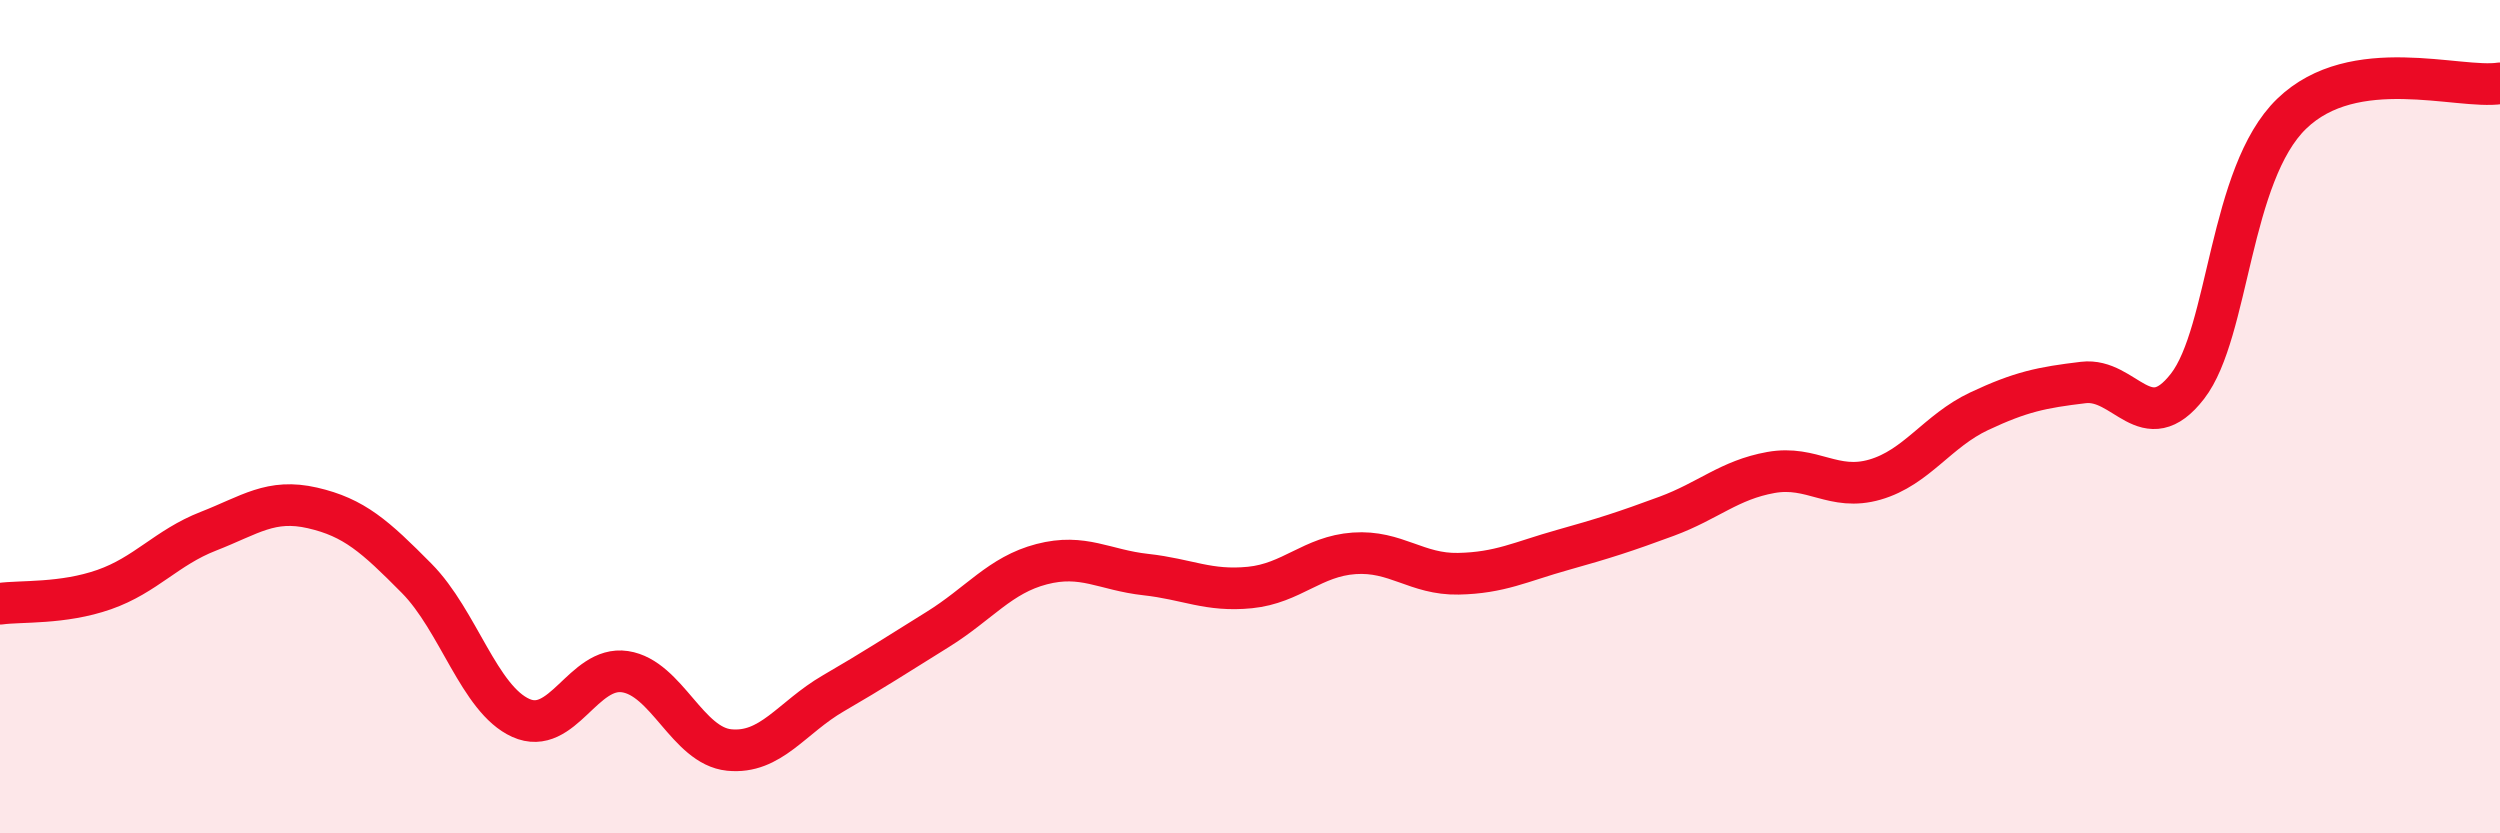
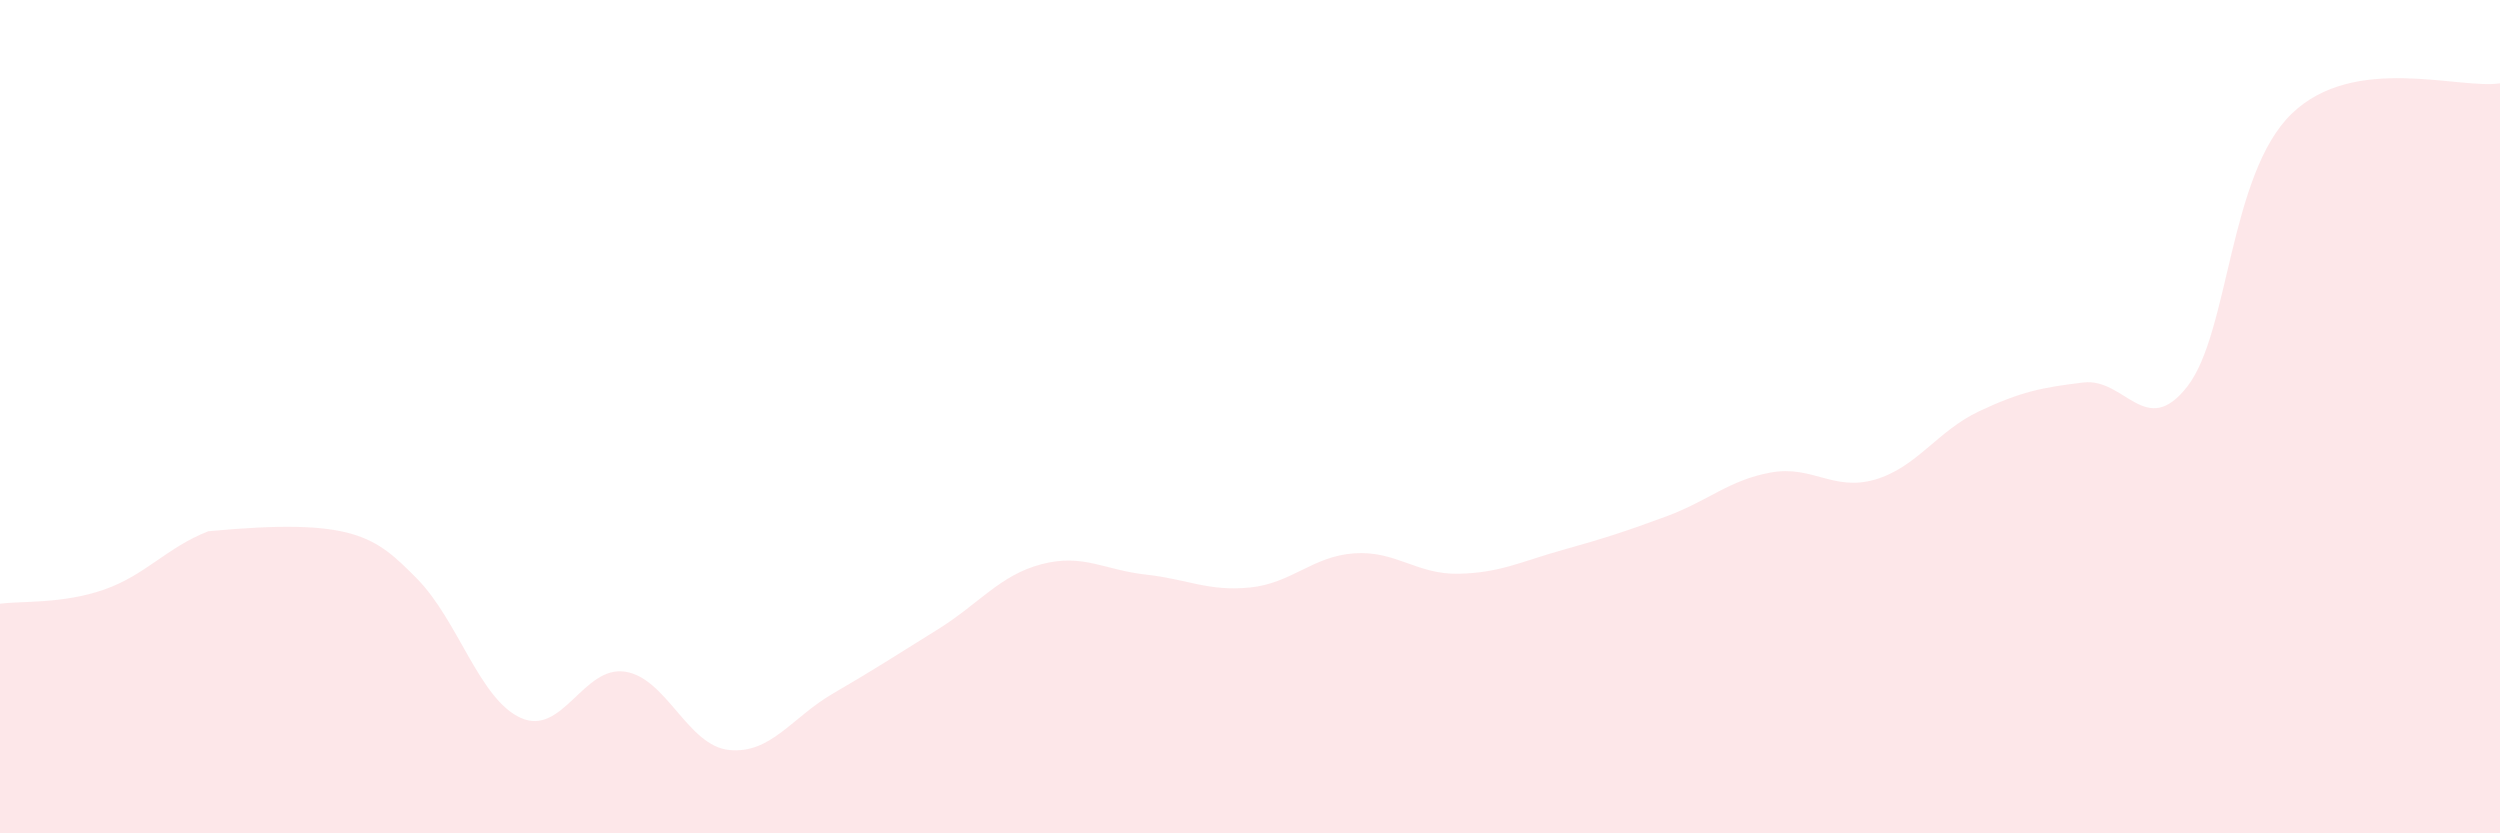
<svg xmlns="http://www.w3.org/2000/svg" width="60" height="20" viewBox="0 0 60 20">
-   <path d="M 0,14.49 C 0.5,14.42 1.5,14.5 2.5,14.15 C 3.5,13.8 4,13.14 5,12.75 C 6,12.36 6.5,11.96 7.5,12.19 C 8.5,12.42 9,12.87 10,13.88 C 11,14.89 11.5,16.78 12.5,17.23 C 13.5,17.68 14,15.97 15,16.12 C 16,16.27 16.5,17.9 17.5,18 C 18.5,18.1 19,17.22 20,16.64 C 21,16.06 21.5,15.73 22.5,15.11 C 23.5,14.49 24,13.8 25,13.54 C 26,13.28 26.5,13.68 27.5,13.79 C 28.5,13.9 29,14.2 30,14.1 C 31,14 31.5,13.35 32.5,13.28 C 33.5,13.21 34,13.79 35,13.77 C 36,13.75 36.5,13.48 37.5,13.2 C 38.5,12.92 39,12.76 40,12.39 C 41,12.02 41.5,11.52 42.5,11.34 C 43.5,11.16 44,11.8 45,11.51 C 46,11.22 46.5,10.34 47.5,9.87 C 48.5,9.4 49,9.3 50,9.18 C 51,9.06 51.5,10.56 52.5,9.27 C 53.5,7.98 53.5,4.18 55,2.73 C 56.5,1.28 59,2.15 60,2L60 20L0 20Z" fill="#EB0A25" opacity="0.1" stroke-linecap="round" stroke-linejoin="round" />
-   <path d="M 0,14.49 C 0.5,14.42 1.5,14.5 2.5,14.15 C 3.5,13.8 4,13.14 5,12.75 C 6,12.36 6.5,11.96 7.5,12.19 C 8.5,12.42 9,12.87 10,13.88 C 11,14.89 11.5,16.78 12.5,17.23 C 13.5,17.68 14,15.97 15,16.12 C 16,16.27 16.5,17.9 17.5,18 C 18.5,18.1 19,17.22 20,16.64 C 21,16.06 21.5,15.73 22.5,15.11 C 23.5,14.49 24,13.8 25,13.54 C 26,13.28 26.5,13.68 27.5,13.79 C 28.5,13.9 29,14.2 30,14.1 C 31,14 31.5,13.35 32.5,13.28 C 33.5,13.21 34,13.79 35,13.77 C 36,13.75 36.5,13.48 37.5,13.2 C 38.5,12.92 39,12.76 40,12.39 C 41,12.02 41.5,11.52 42.5,11.34 C 43.5,11.16 44,11.8 45,11.51 C 46,11.22 46.5,10.34 47.5,9.87 C 48.5,9.4 49,9.3 50,9.18 C 51,9.06 51.5,10.56 52.5,9.27 C 53.5,7.98 53.5,4.18 55,2.73 C 56.5,1.28 59,2.15 60,2" stroke="#EB0A25" stroke-width="1" fill="none" stroke-linecap="round" stroke-linejoin="round" />
+   <path d="M 0,14.49 C 0.5,14.42 1.5,14.5 2.5,14.15 C 3.5,13.8 4,13.14 5,12.75 C 8.5,12.42 9,12.87 10,13.88 C 11,14.89 11.5,16.78 12.5,17.23 C 13.5,17.68 14,15.97 15,16.12 C 16,16.27 16.5,17.9 17.5,18 C 18.5,18.1 19,17.22 20,16.64 C 21,16.06 21.5,15.73 22.5,15.11 C 23.5,14.49 24,13.8 25,13.54 C 26,13.28 26.5,13.68 27.5,13.79 C 28.5,13.9 29,14.2 30,14.1 C 31,14 31.5,13.35 32.5,13.28 C 33.5,13.21 34,13.79 35,13.77 C 36,13.75 36.5,13.48 37.5,13.2 C 38.5,12.92 39,12.76 40,12.39 C 41,12.02 41.5,11.52 42.5,11.34 C 43.5,11.16 44,11.8 45,11.51 C 46,11.22 46.5,10.34 47.5,9.87 C 48.5,9.4 49,9.3 50,9.18 C 51,9.06 51.5,10.56 52.5,9.27 C 53.5,7.98 53.5,4.18 55,2.73 C 56.5,1.28 59,2.15 60,2L60 20L0 20Z" fill="#EB0A25" opacity="0.1" stroke-linecap="round" stroke-linejoin="round" />
</svg>